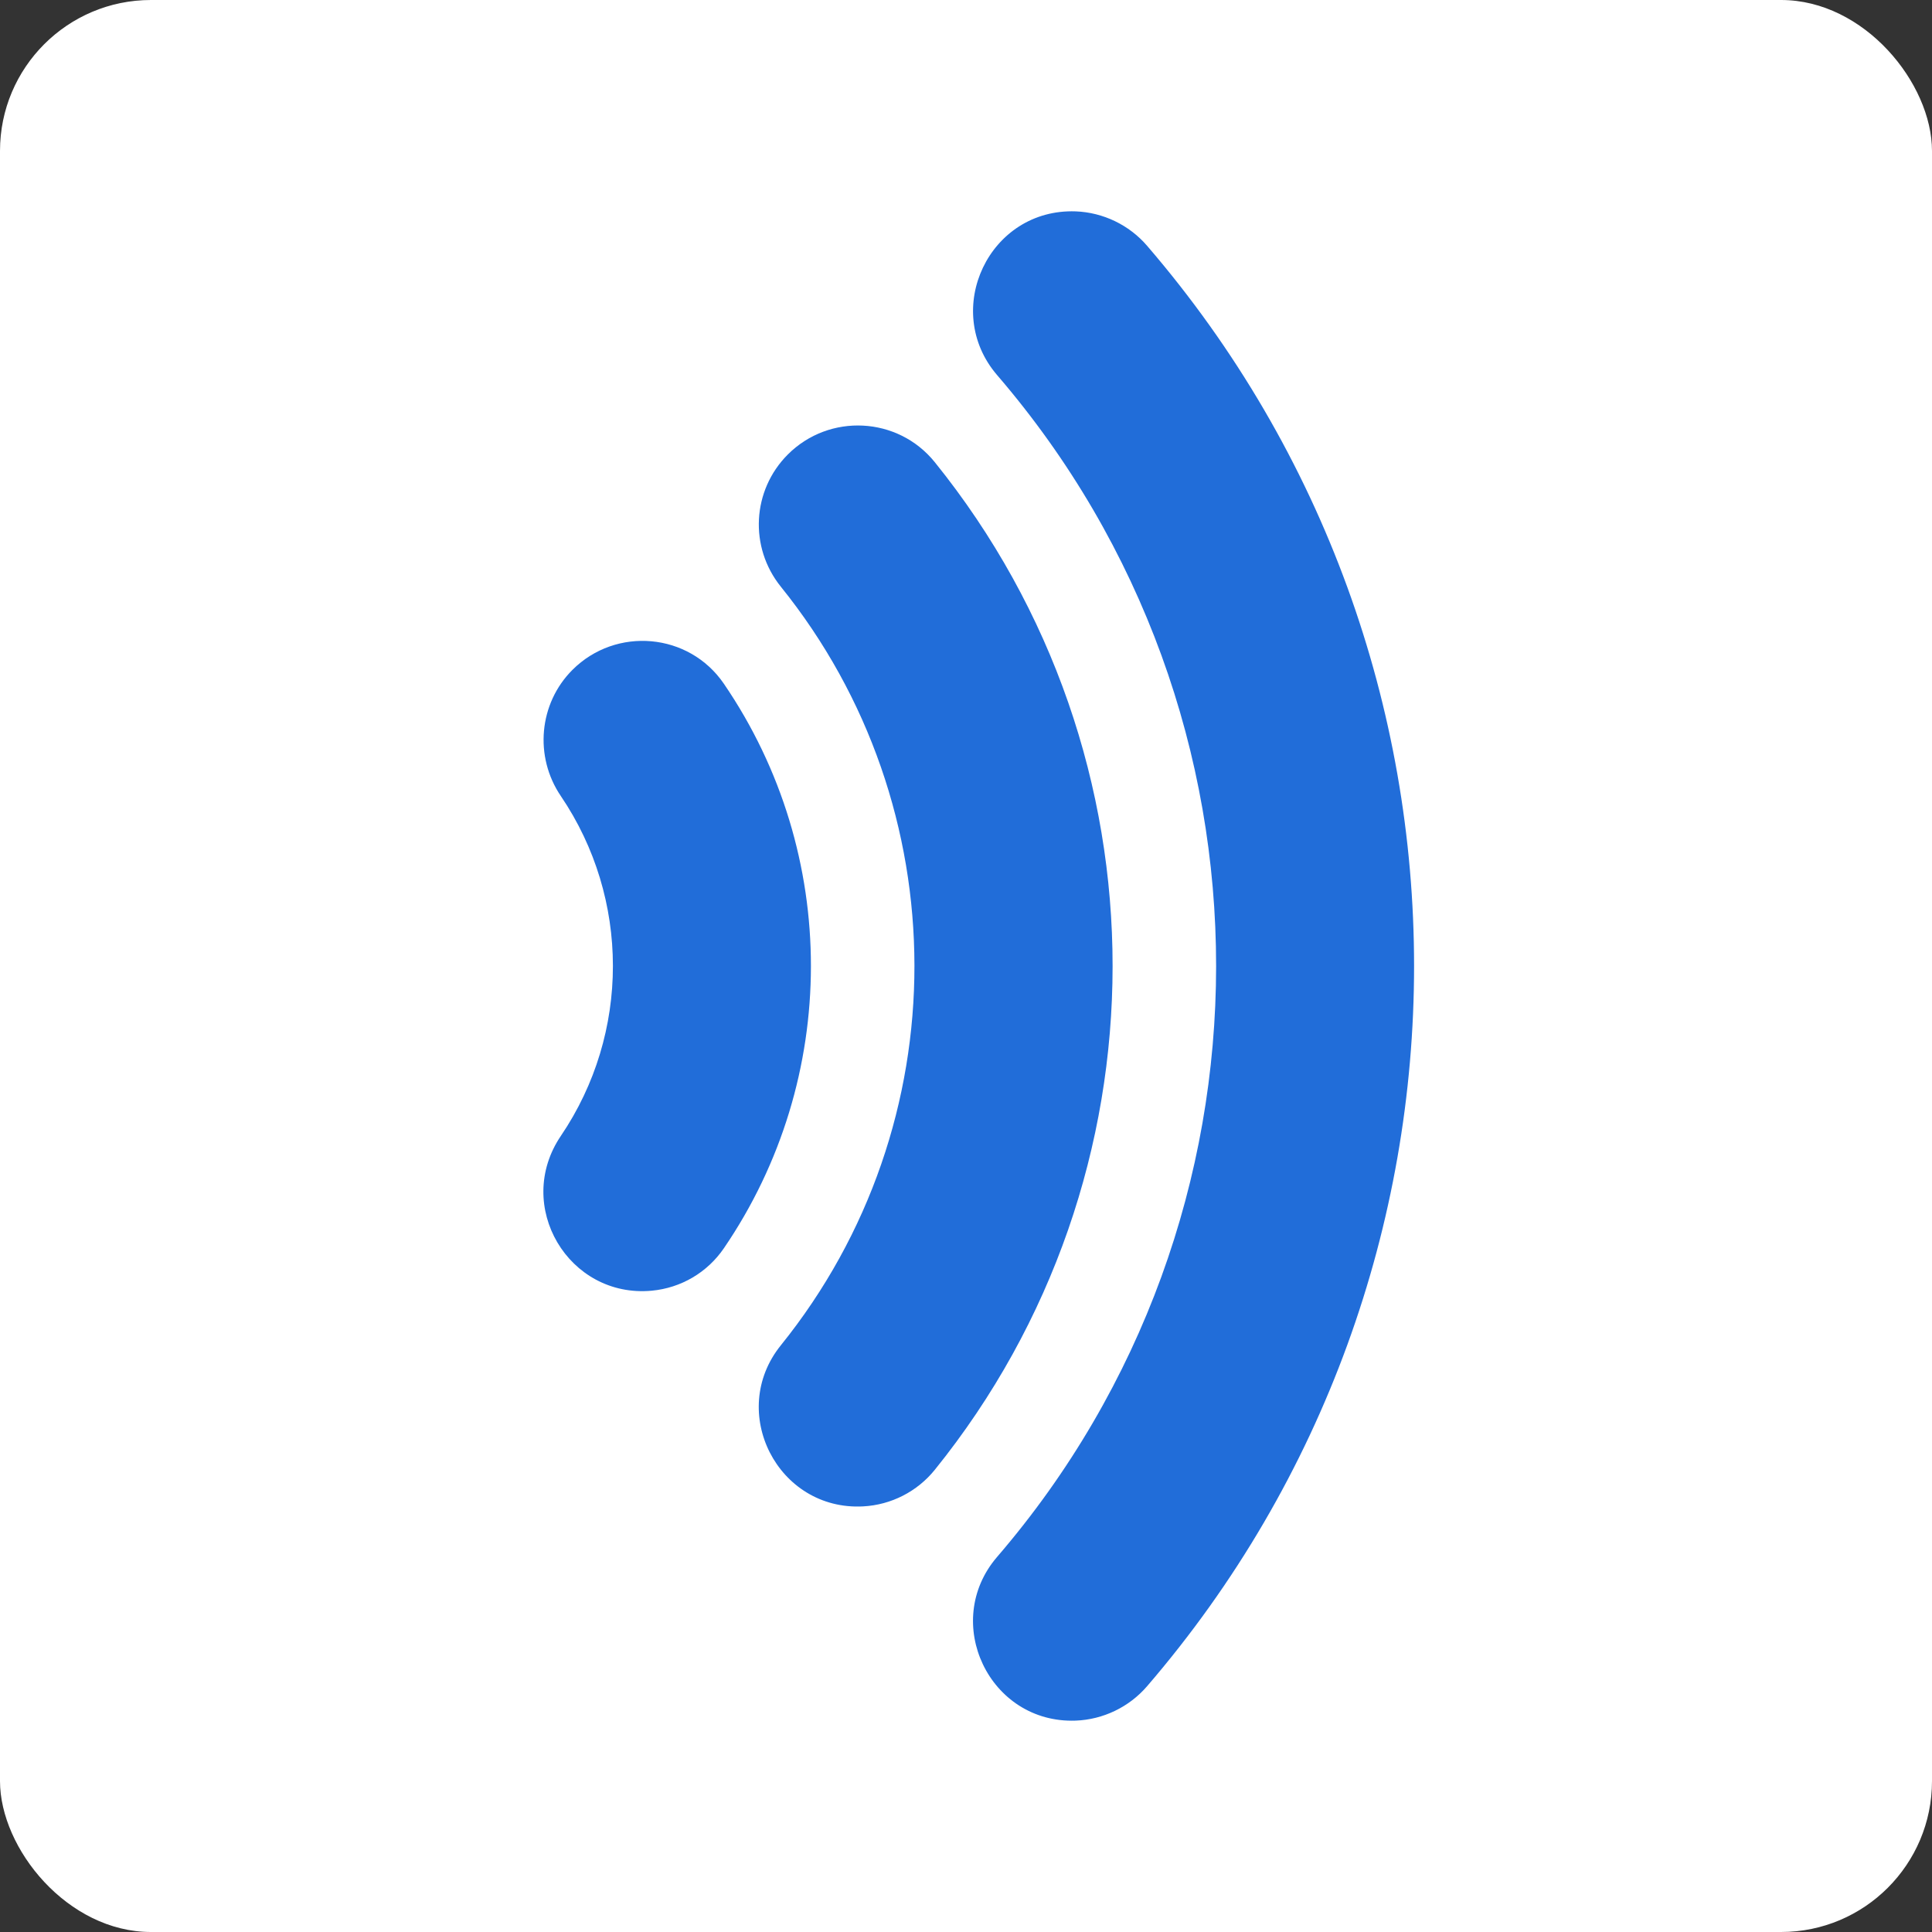
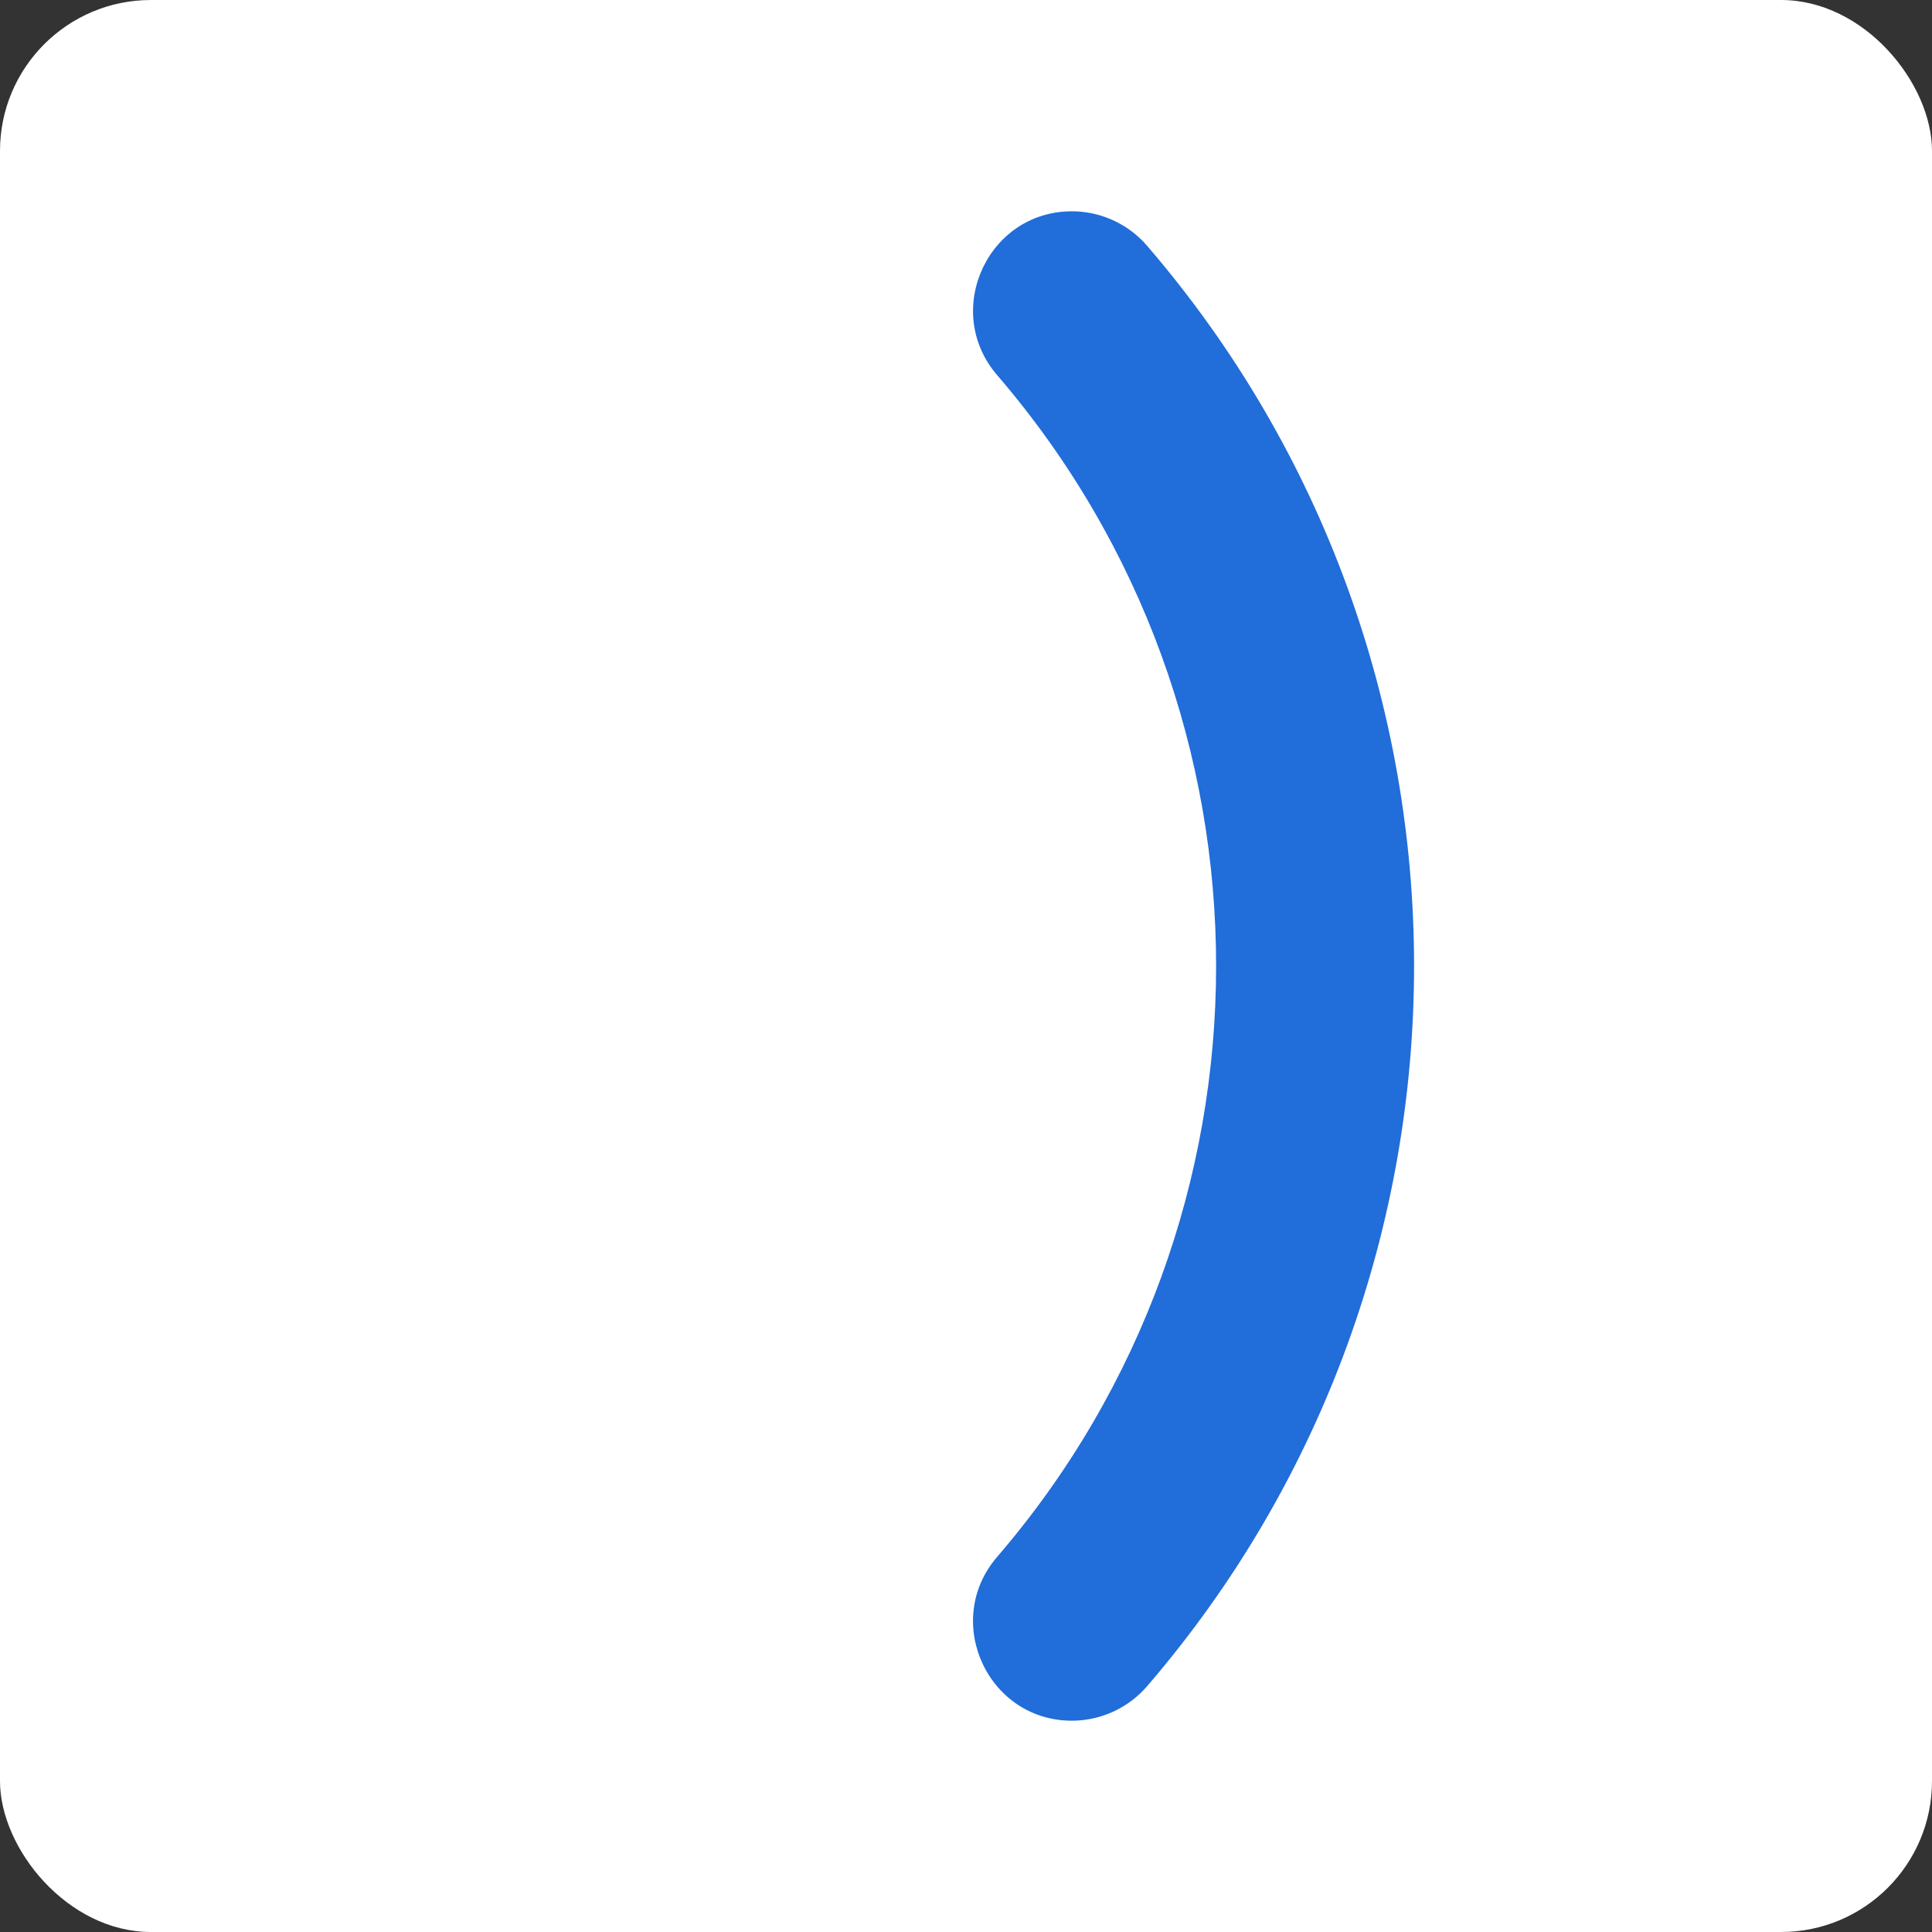
<svg xmlns="http://www.w3.org/2000/svg" width="64" height="64" viewBox="0 0 64 64" fill="none">
  <rect x="0" y="0" width="64" height="64" fill="#333333" stroke="none" />
  <rect width="64" height="64" rx="5" fill="white" />
-   <path d="M23.98 41.349C27.817 35.732 27.831 28.288 23.98 22.651C22.824 20.956 20.408 20.745 18.961 22.192C17.852 23.302 17.689 25.06 18.58 26.373C20.874 29.758 20.882 34.229 18.58 37.627C17.009 39.945 18.836 43.012 21.591 42.756C22.561 42.665 23.432 42.152 23.98 41.349Z" fill="#216DD9" />
-   <path d="M30.965 48.691C38.813 38.968 38.827 25.05 30.965 15.309C29.741 13.794 27.471 13.682 26.097 15.056C24.911 16.244 24.811 18.126 25.867 19.436C31.747 26.729 31.787 37.221 25.867 44.564C24.09 46.767 25.76 50.053 28.594 49.901C29.519 49.852 30.383 49.411 30.965 48.691Z" fill="#216DD9" />
  <path d="M35.634 56.998C36.544 56.963 37.405 56.548 37.998 55.859C49.794 42.156 49.789 21.839 37.998 8.141C37.405 7.452 36.544 7.037 35.634 7.002C32.765 6.898 31.177 10.268 33.031 12.426C42.712 23.675 42.695 40.344 33.031 51.574C31.173 53.732 32.767 57.102 35.634 56.998Z" fill="#216DD9" />
</svg>